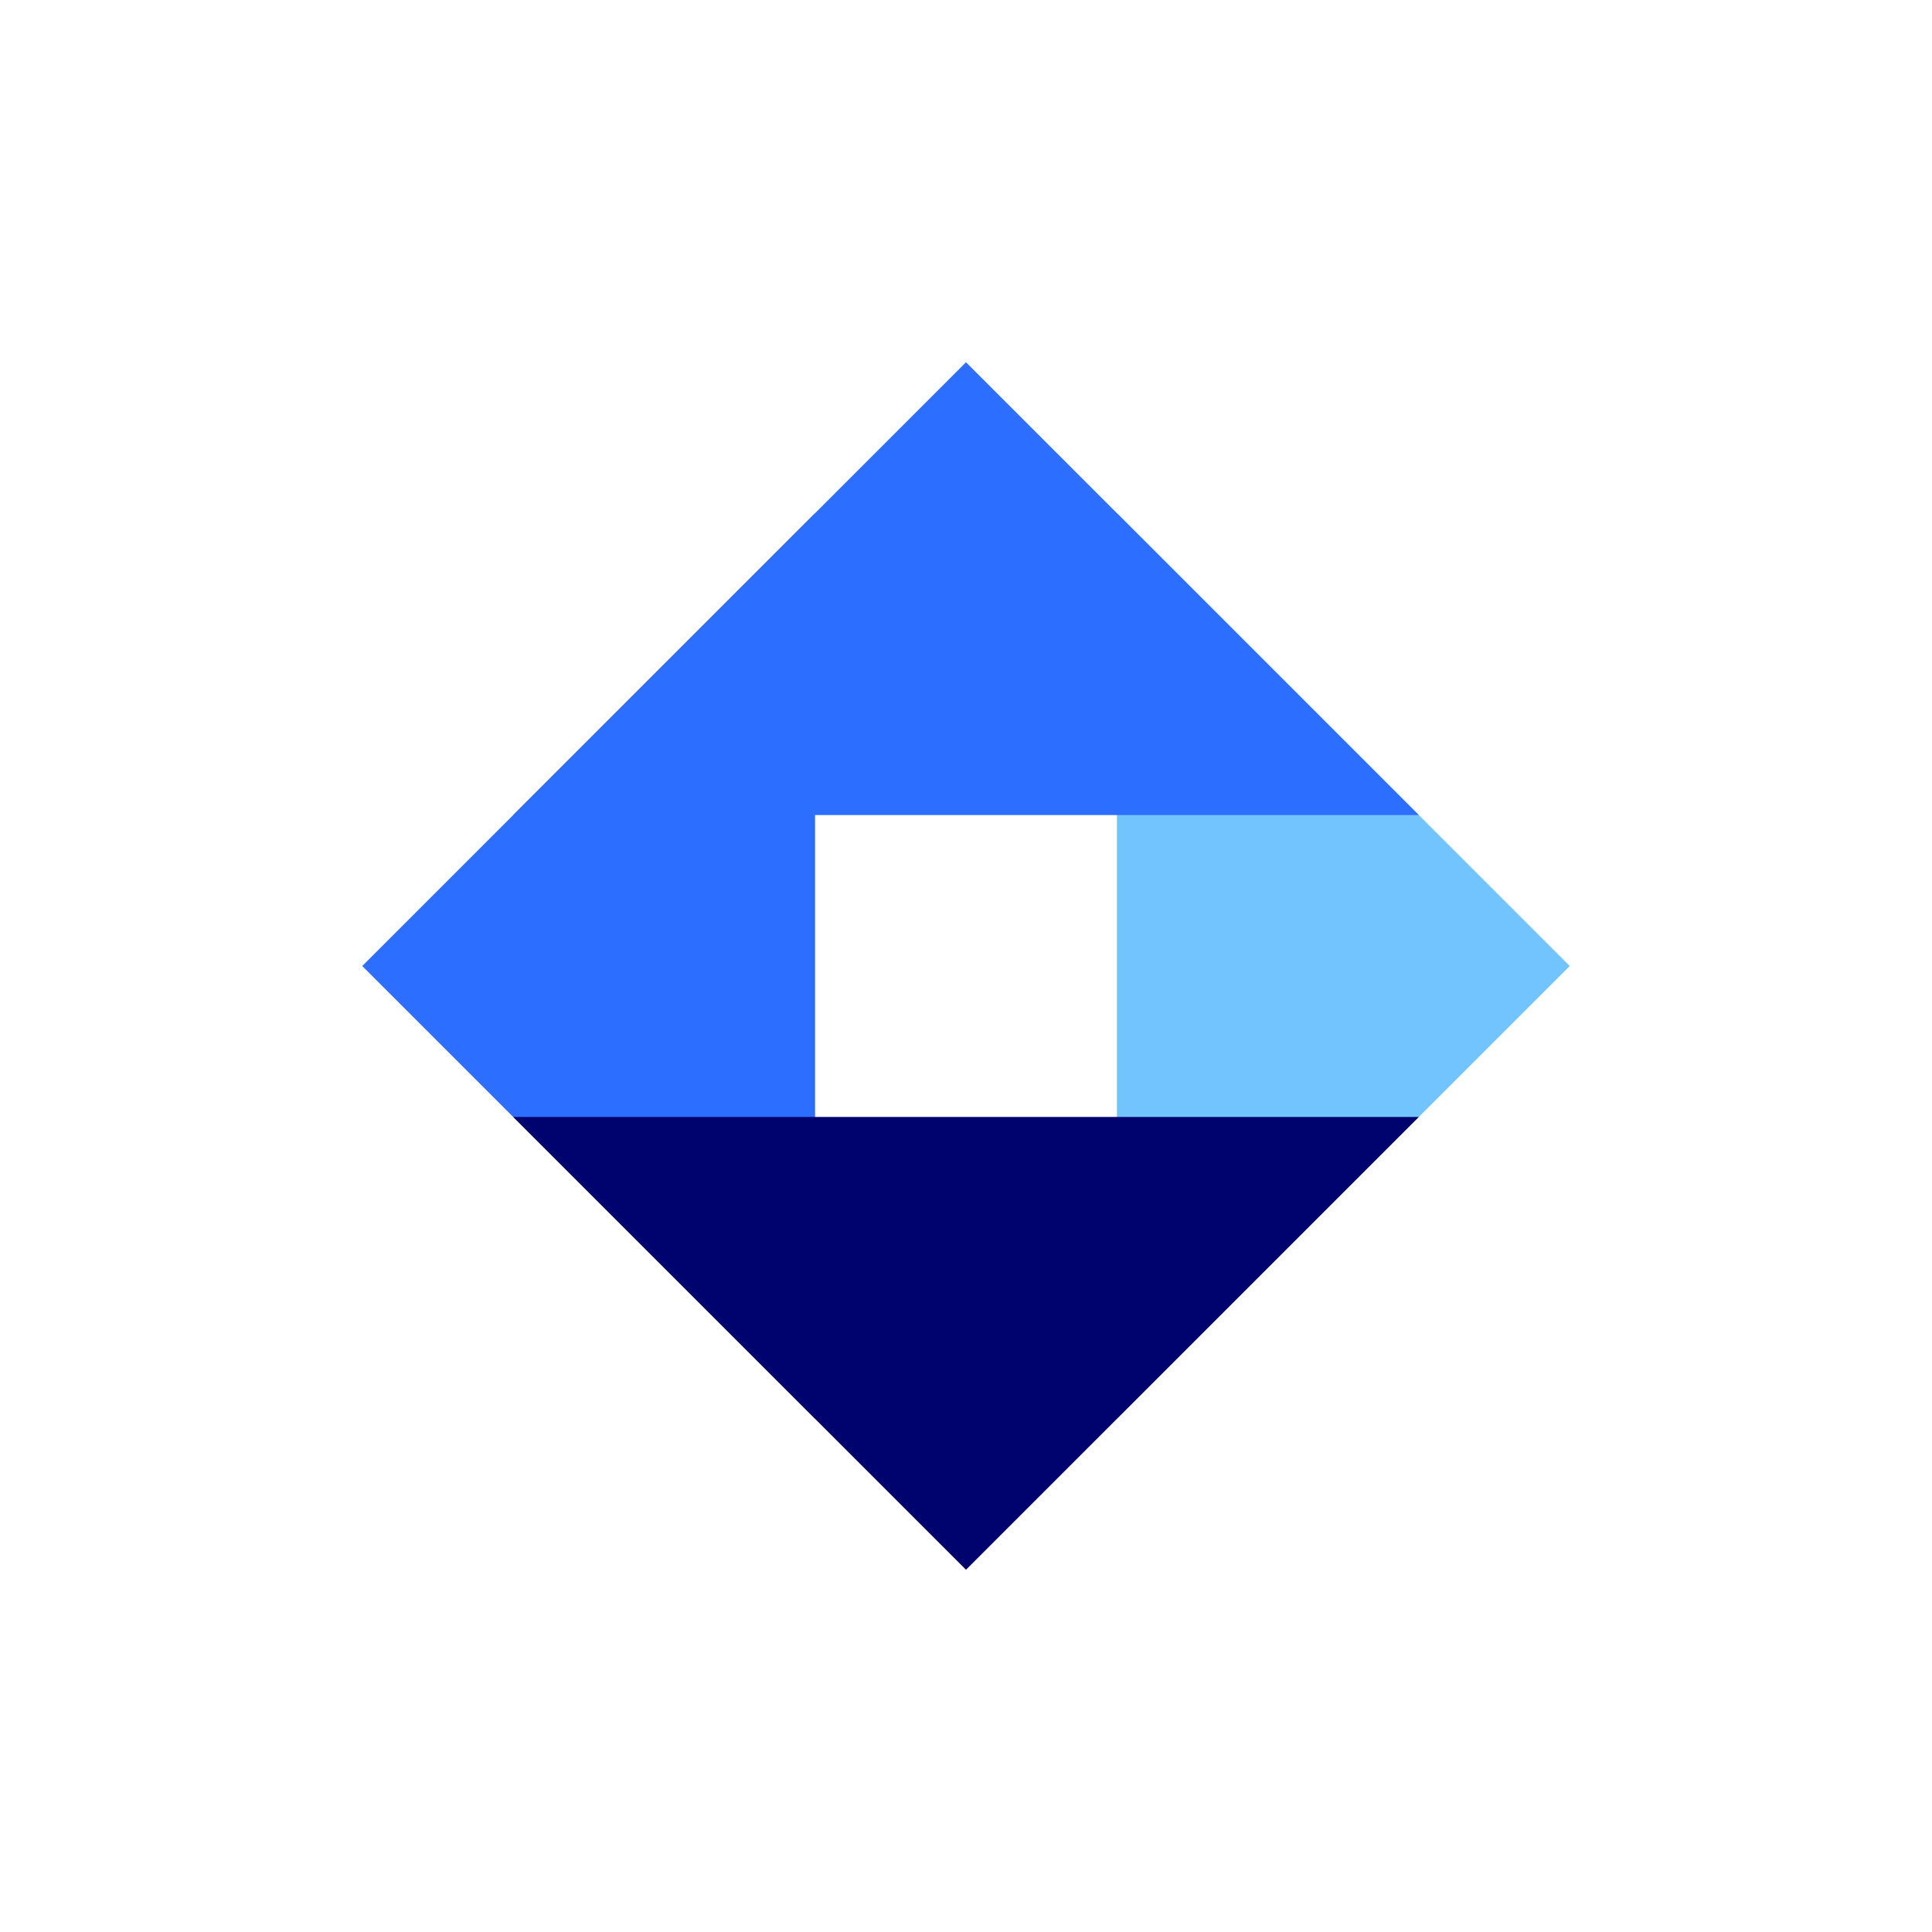
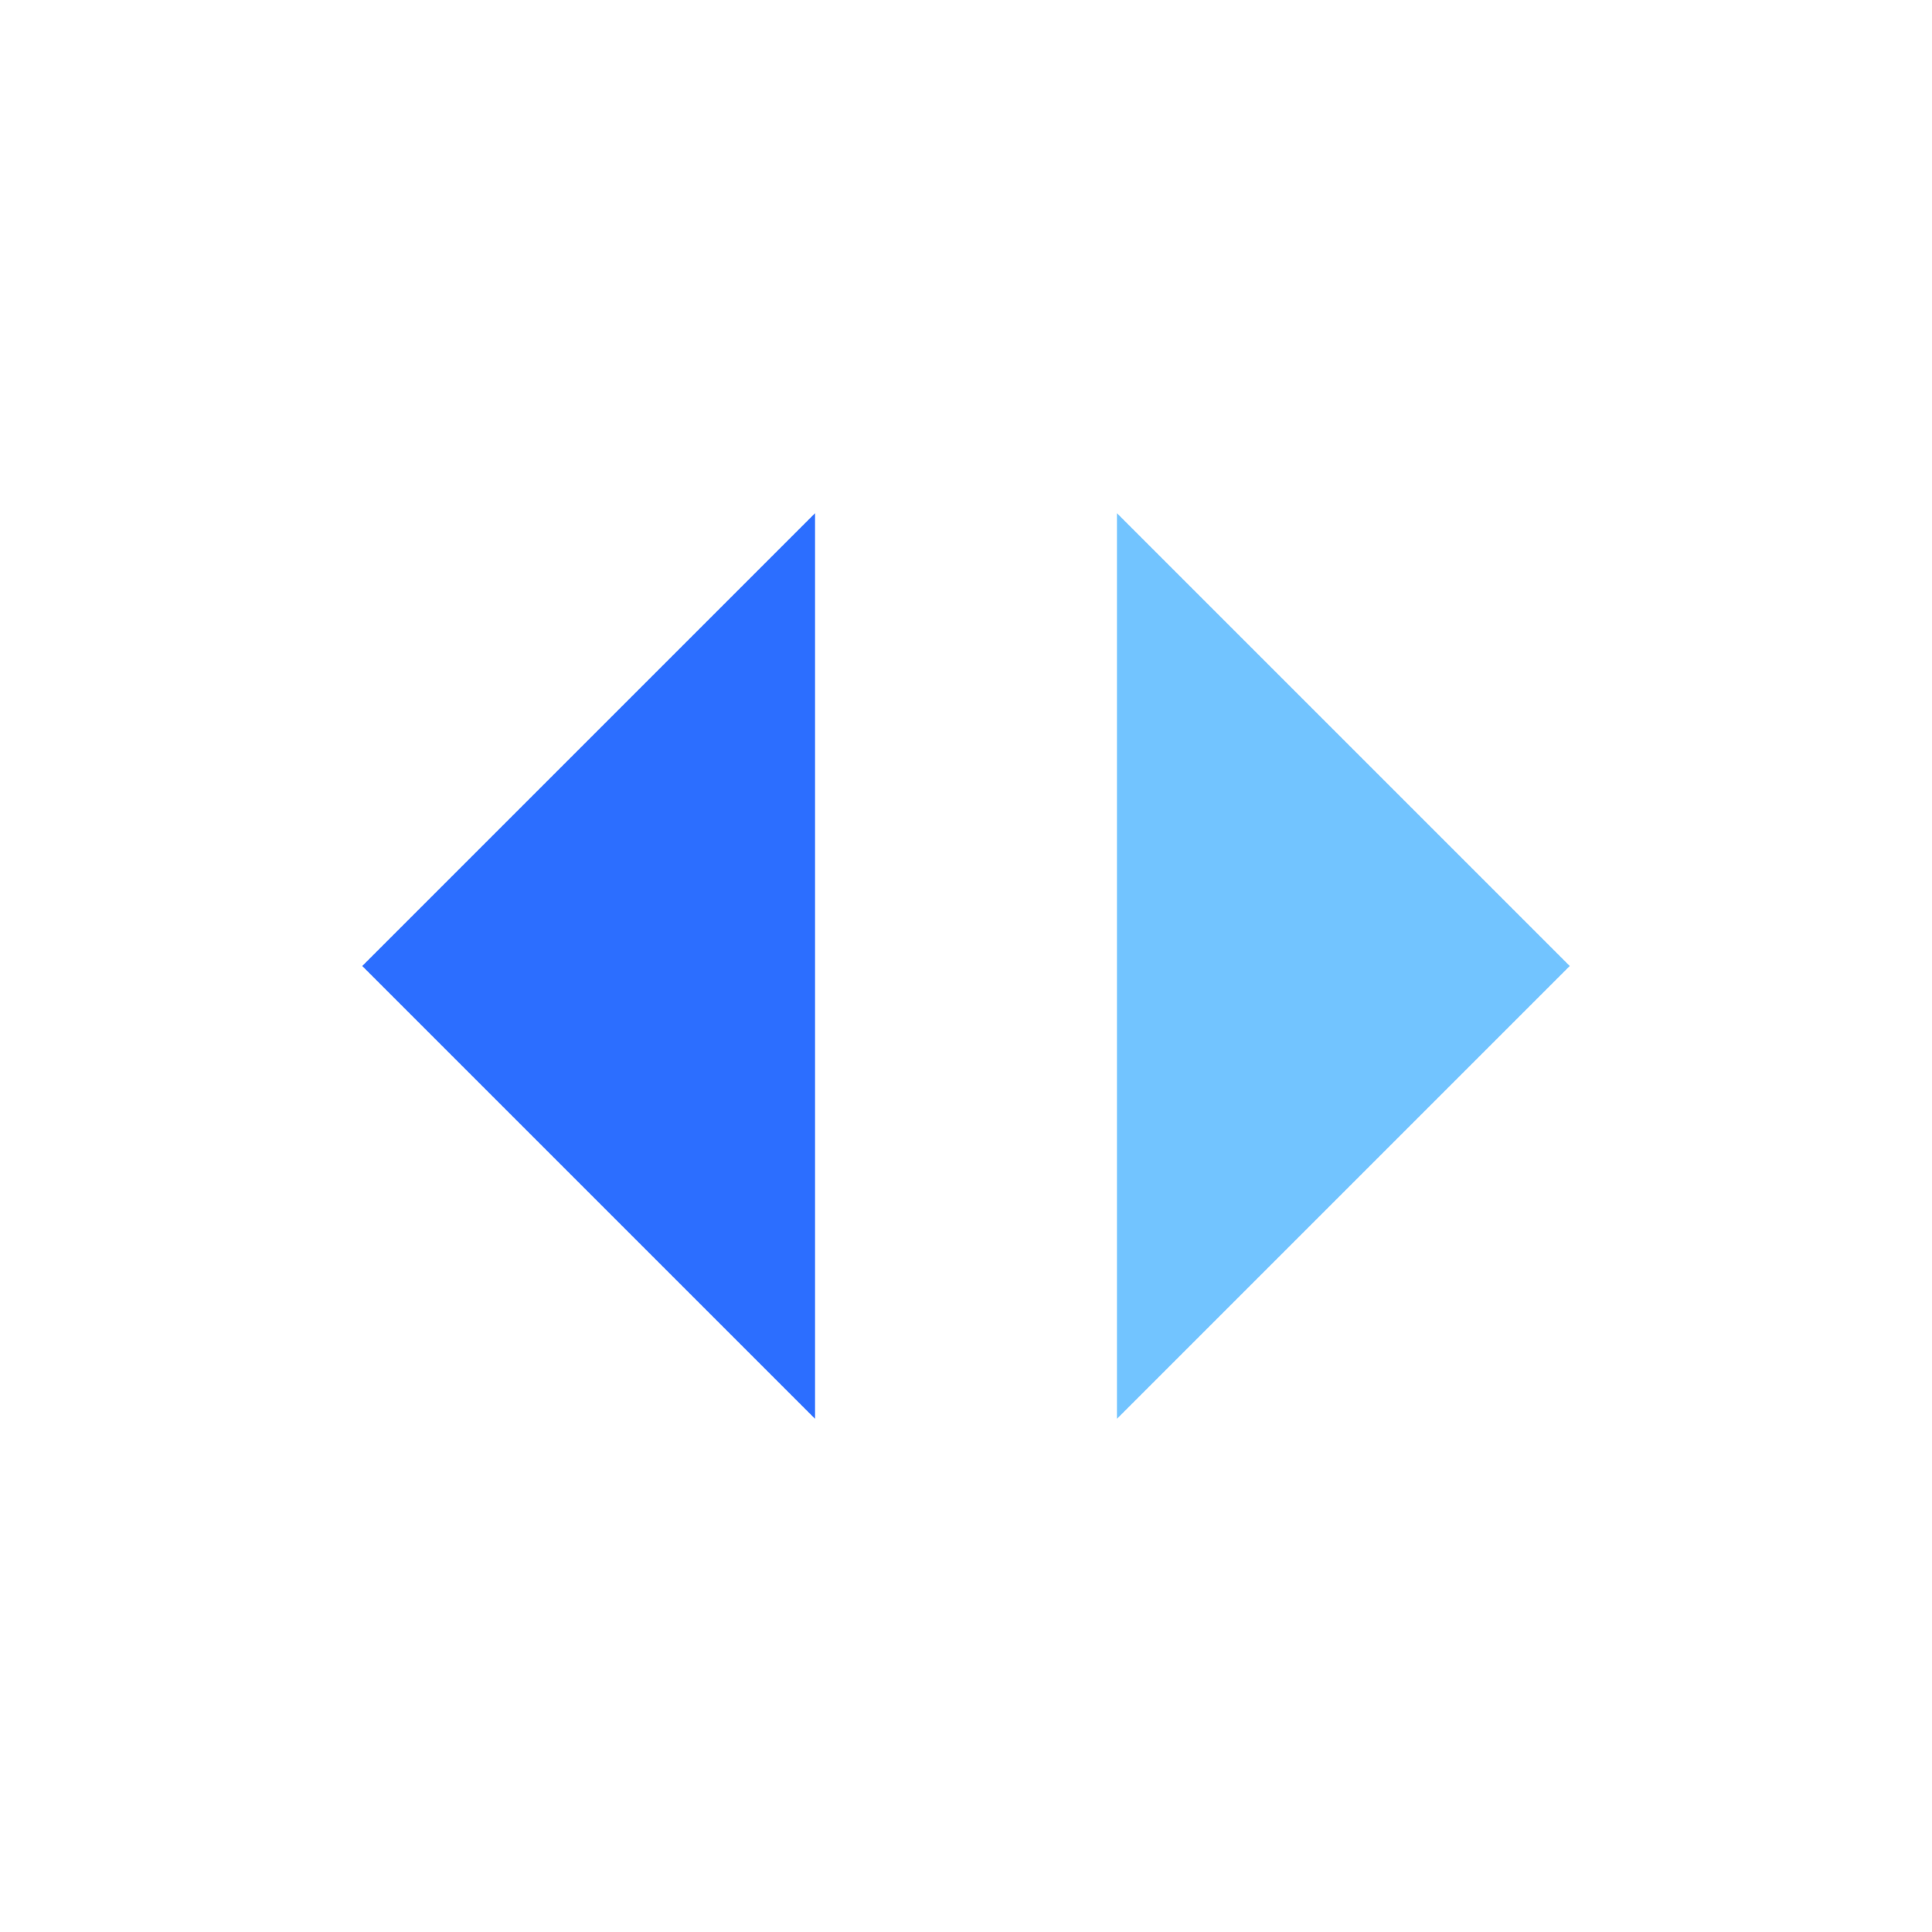
<svg xmlns="http://www.w3.org/2000/svg" width="32" height="32" viewBox="0 0 32 32" fill="none">
  <path d="M6 16L13.5 8.5V23.5L6 16Z" fill="#2C6EFF" />
  <path d="M26 16L18.5 8.5V23.5L26 16Z" fill="#72C4FF" />
-   <path d="M16 6L23.5 13.5H8.5L16 6Z" fill="#2C6EFF" />
-   <path d="M16 26L8.5 18.5H23.5L16 26Z" fill="#00026E" />
</svg>